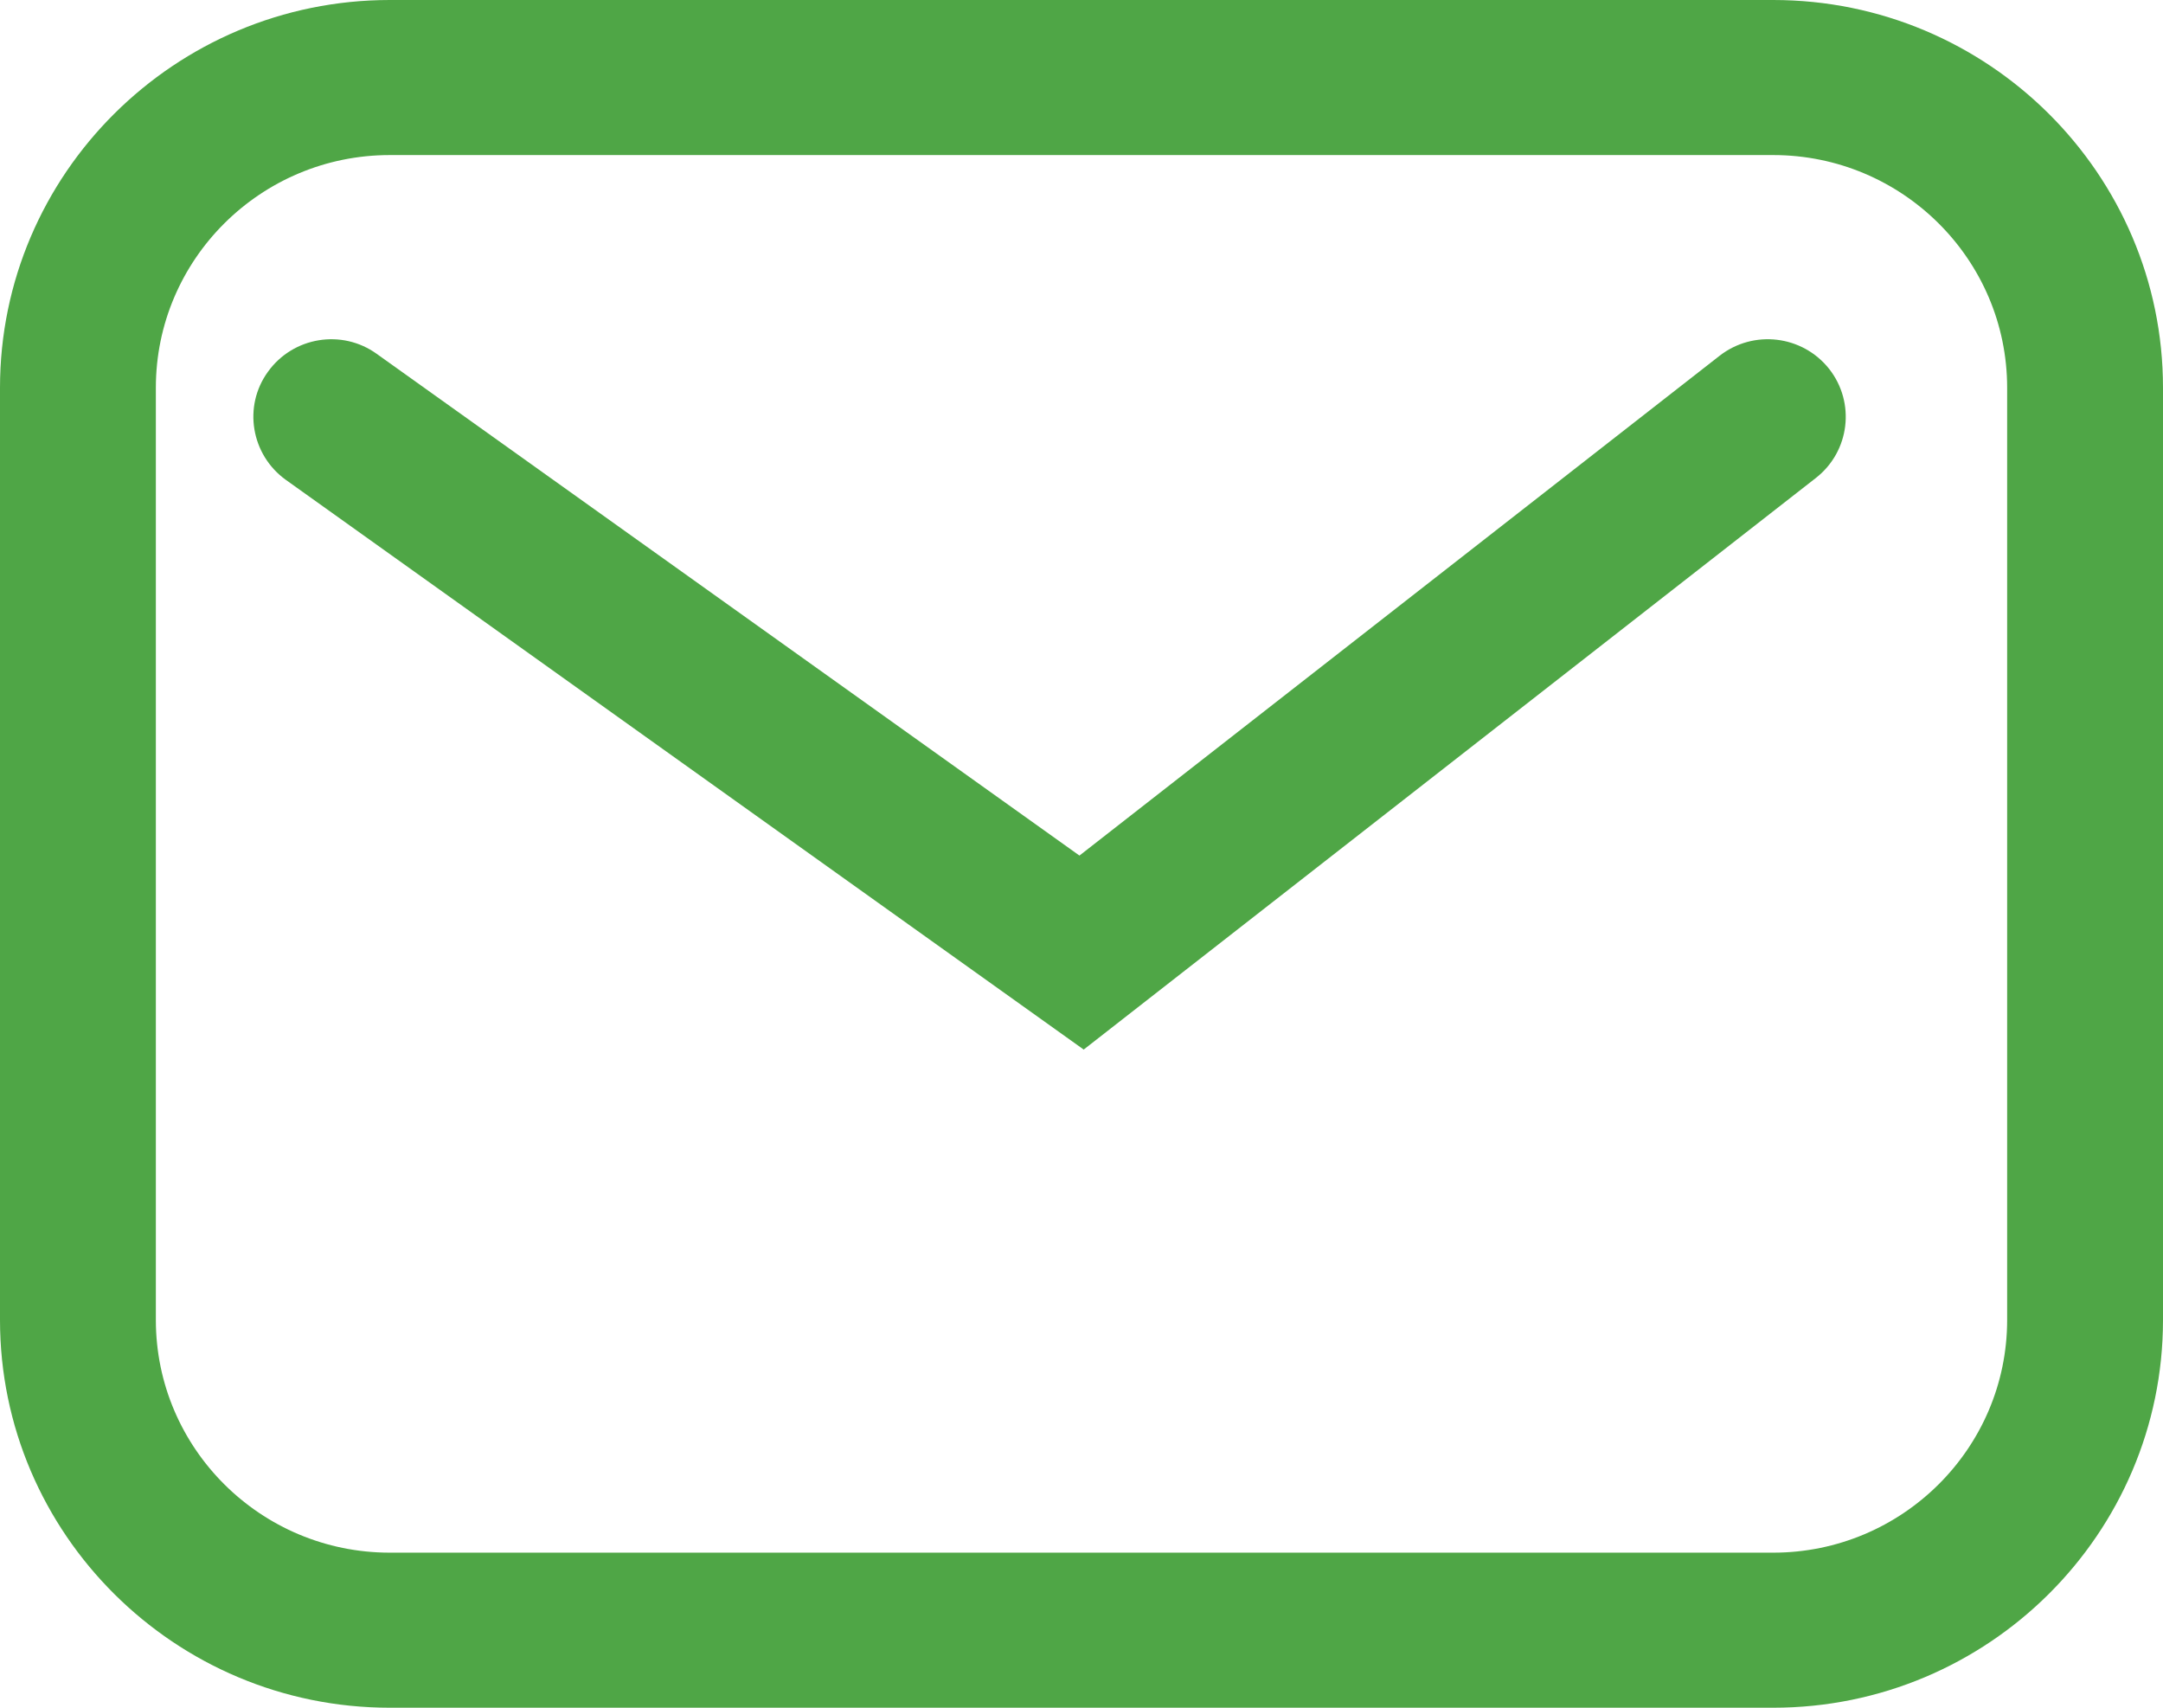
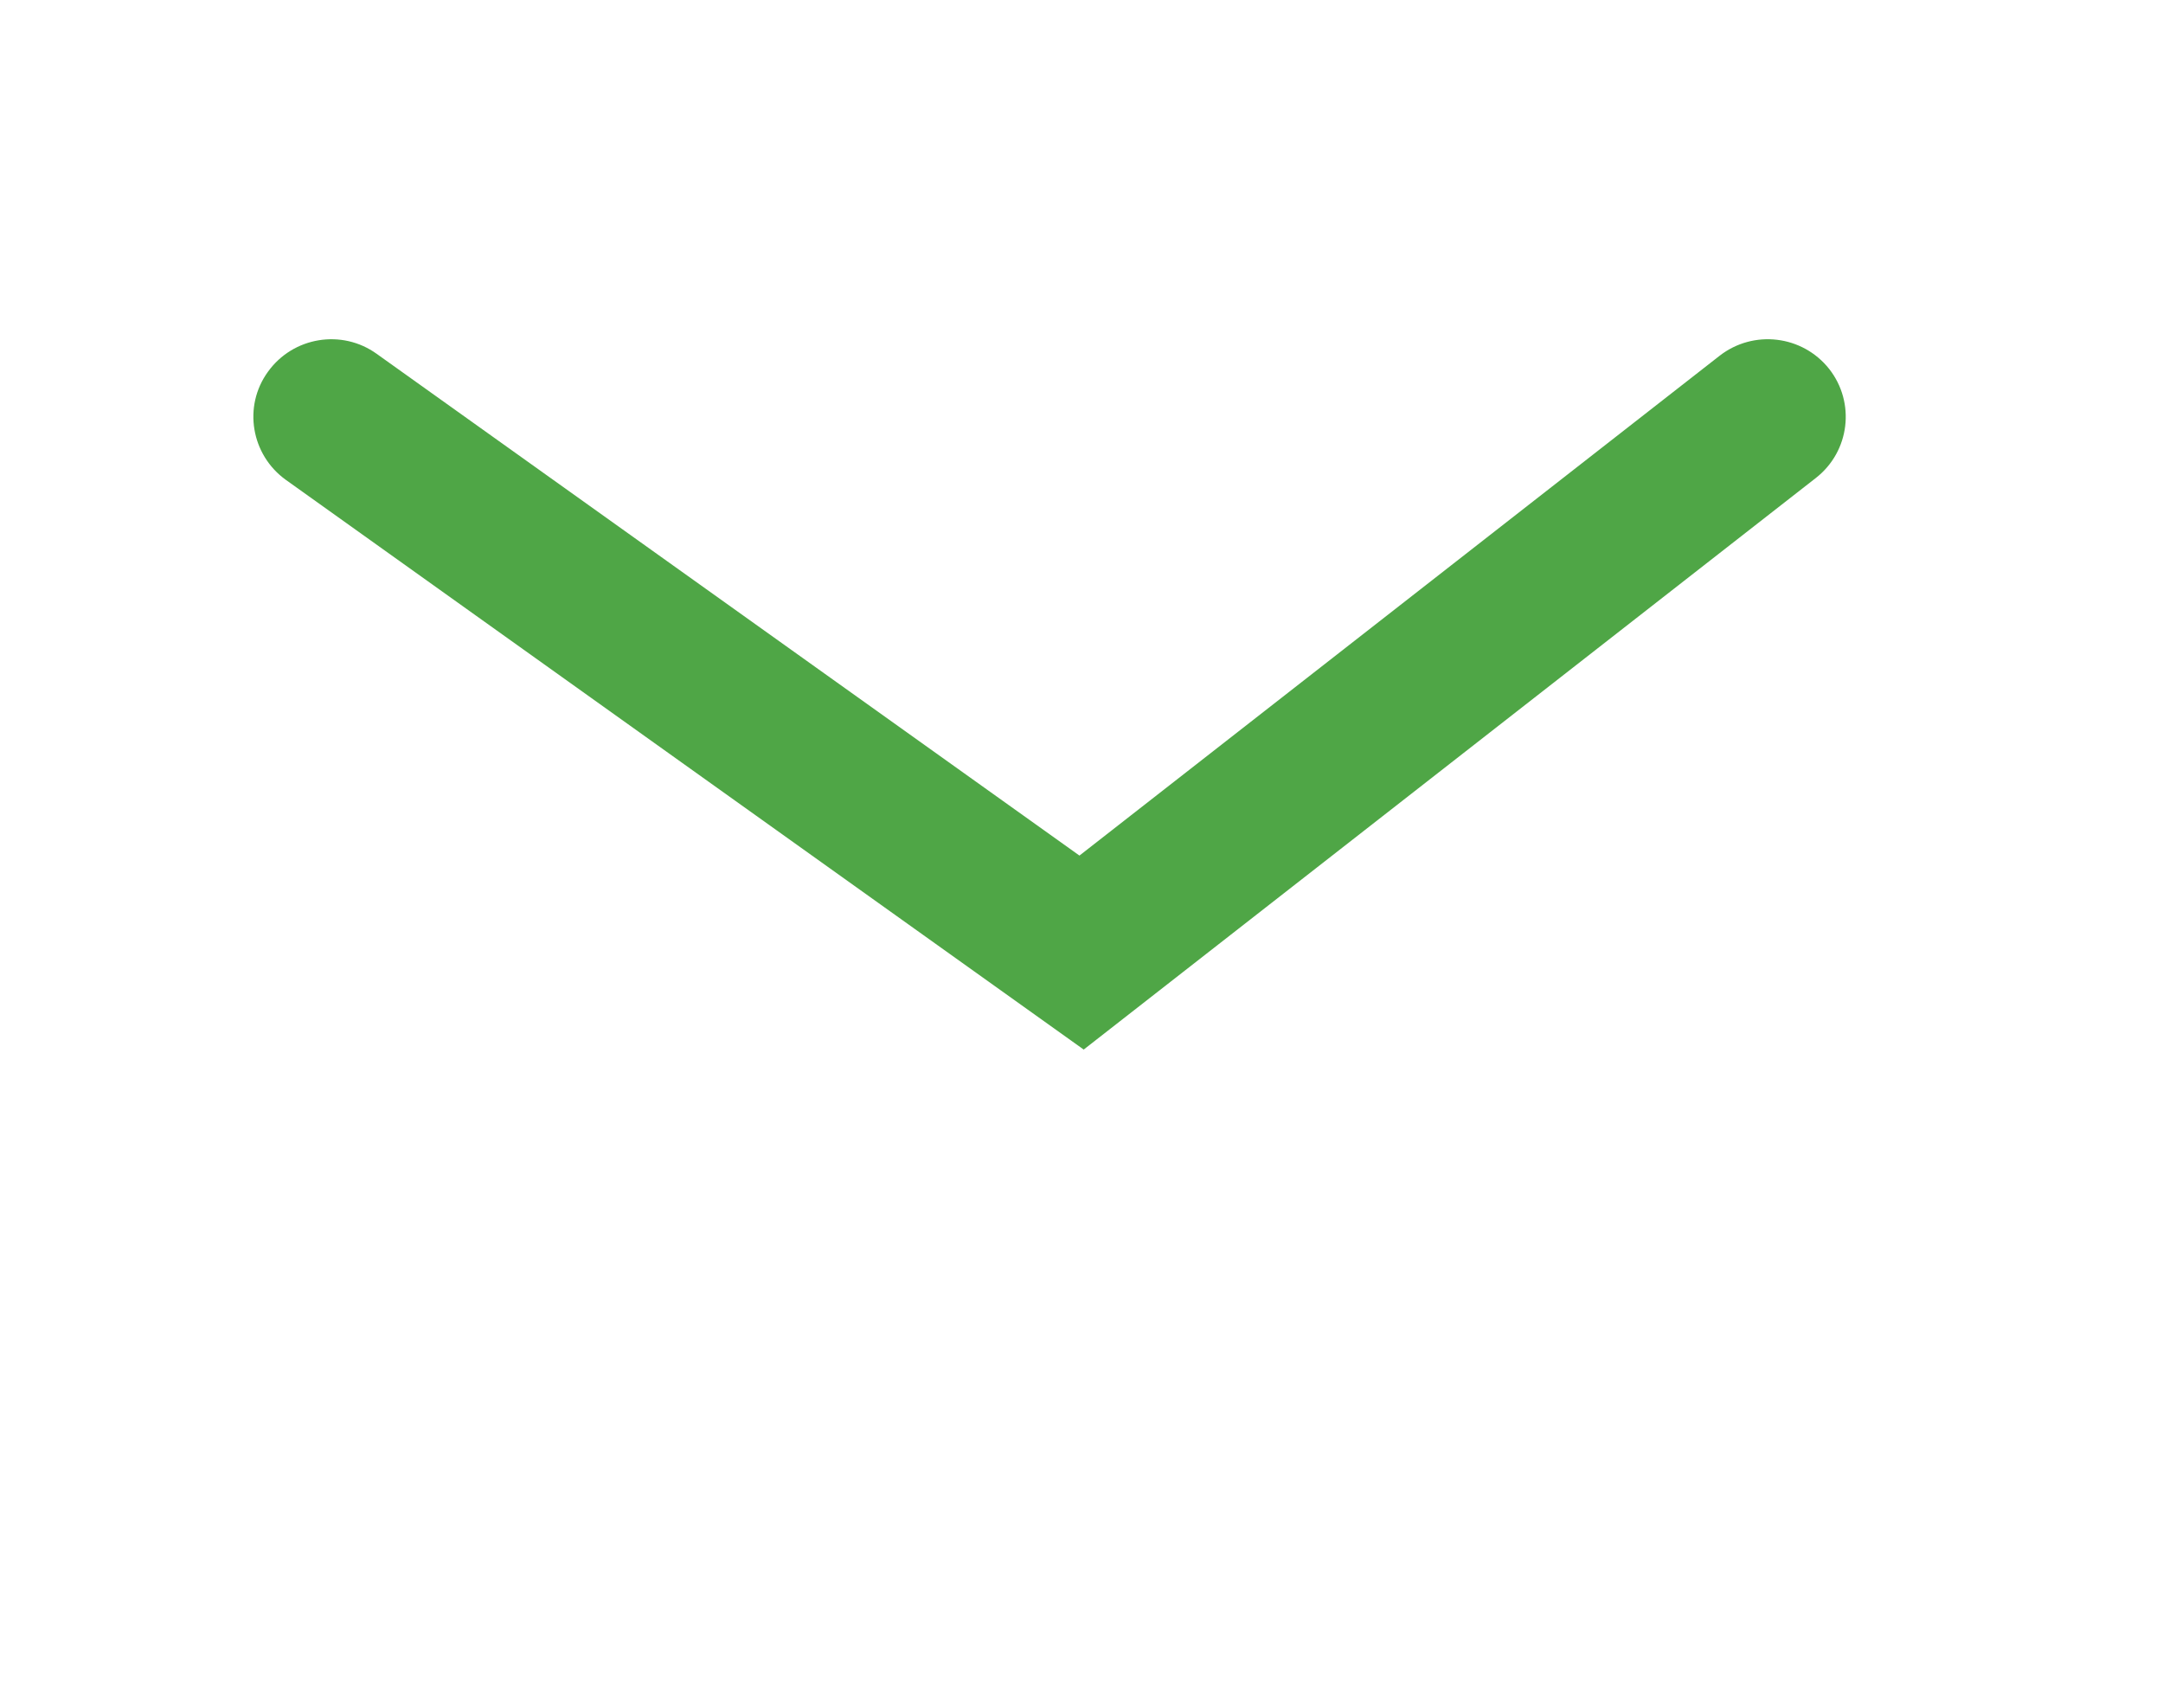
<svg xmlns="http://www.w3.org/2000/svg" width="19" height="15" viewBox="0 0 19 15" fill="none">
-   <path d="M15.576 15H3.424C1.536 15 0 13.472 0 11.594V3.406C0 1.528 1.536 0 3.424 0H15.576C17.465 0 19 1.528 19 3.406V11.594C19 13.472 17.465 15 15.576 15ZM3.424 1.362C2.29 1.362 1.369 2.279 1.369 3.406V11.594C1.369 12.721 2.29 13.638 3.424 13.638H15.576C16.709 13.638 17.631 12.721 17.631 11.594V3.406C17.631 2.279 16.709 1.362 15.576 1.362H3.424Z" fill="#4FA646" />
  <path d="M9.518 9.218L2.511 4.215C2.205 3.995 2.133 3.569 2.354 3.265C2.575 2.958 3.003 2.888 3.309 3.108L9.482 7.515L15.105 3.125C15.403 2.893 15.833 2.944 16.068 3.241C16.3 3.537 16.249 3.965 15.951 4.198L9.518 9.22V9.218Z" fill="#4FA646" />
</svg>